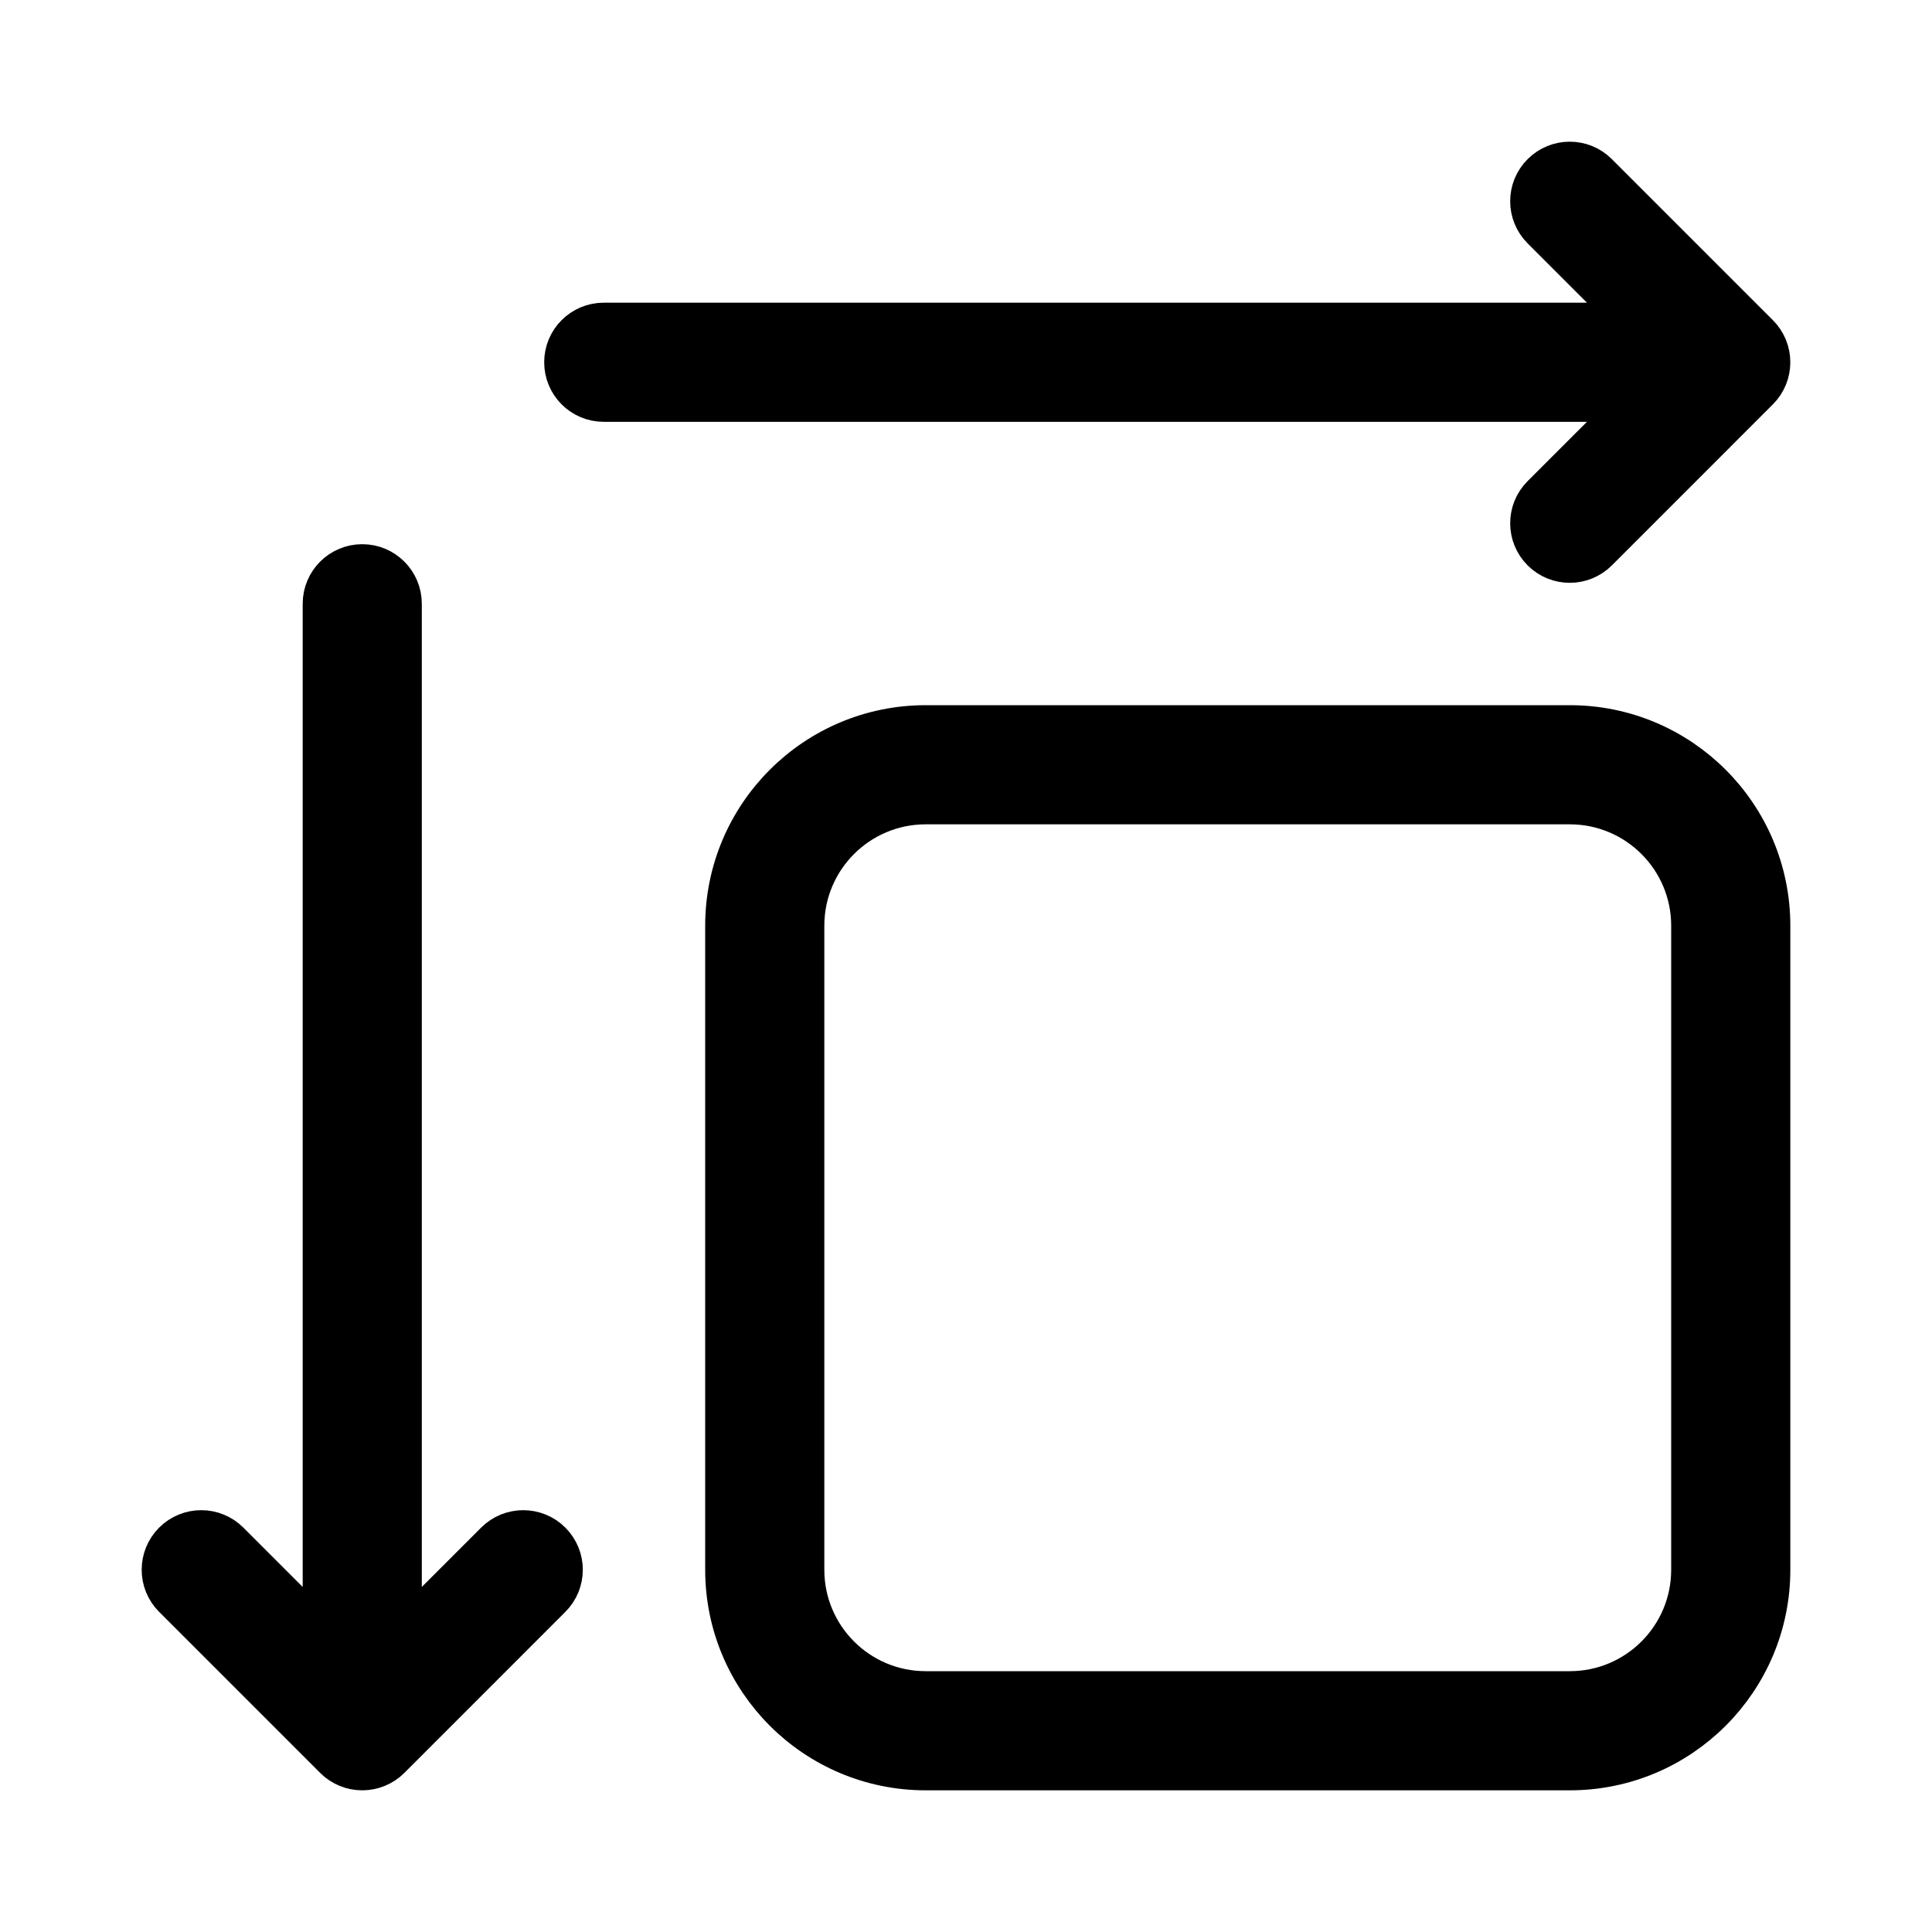
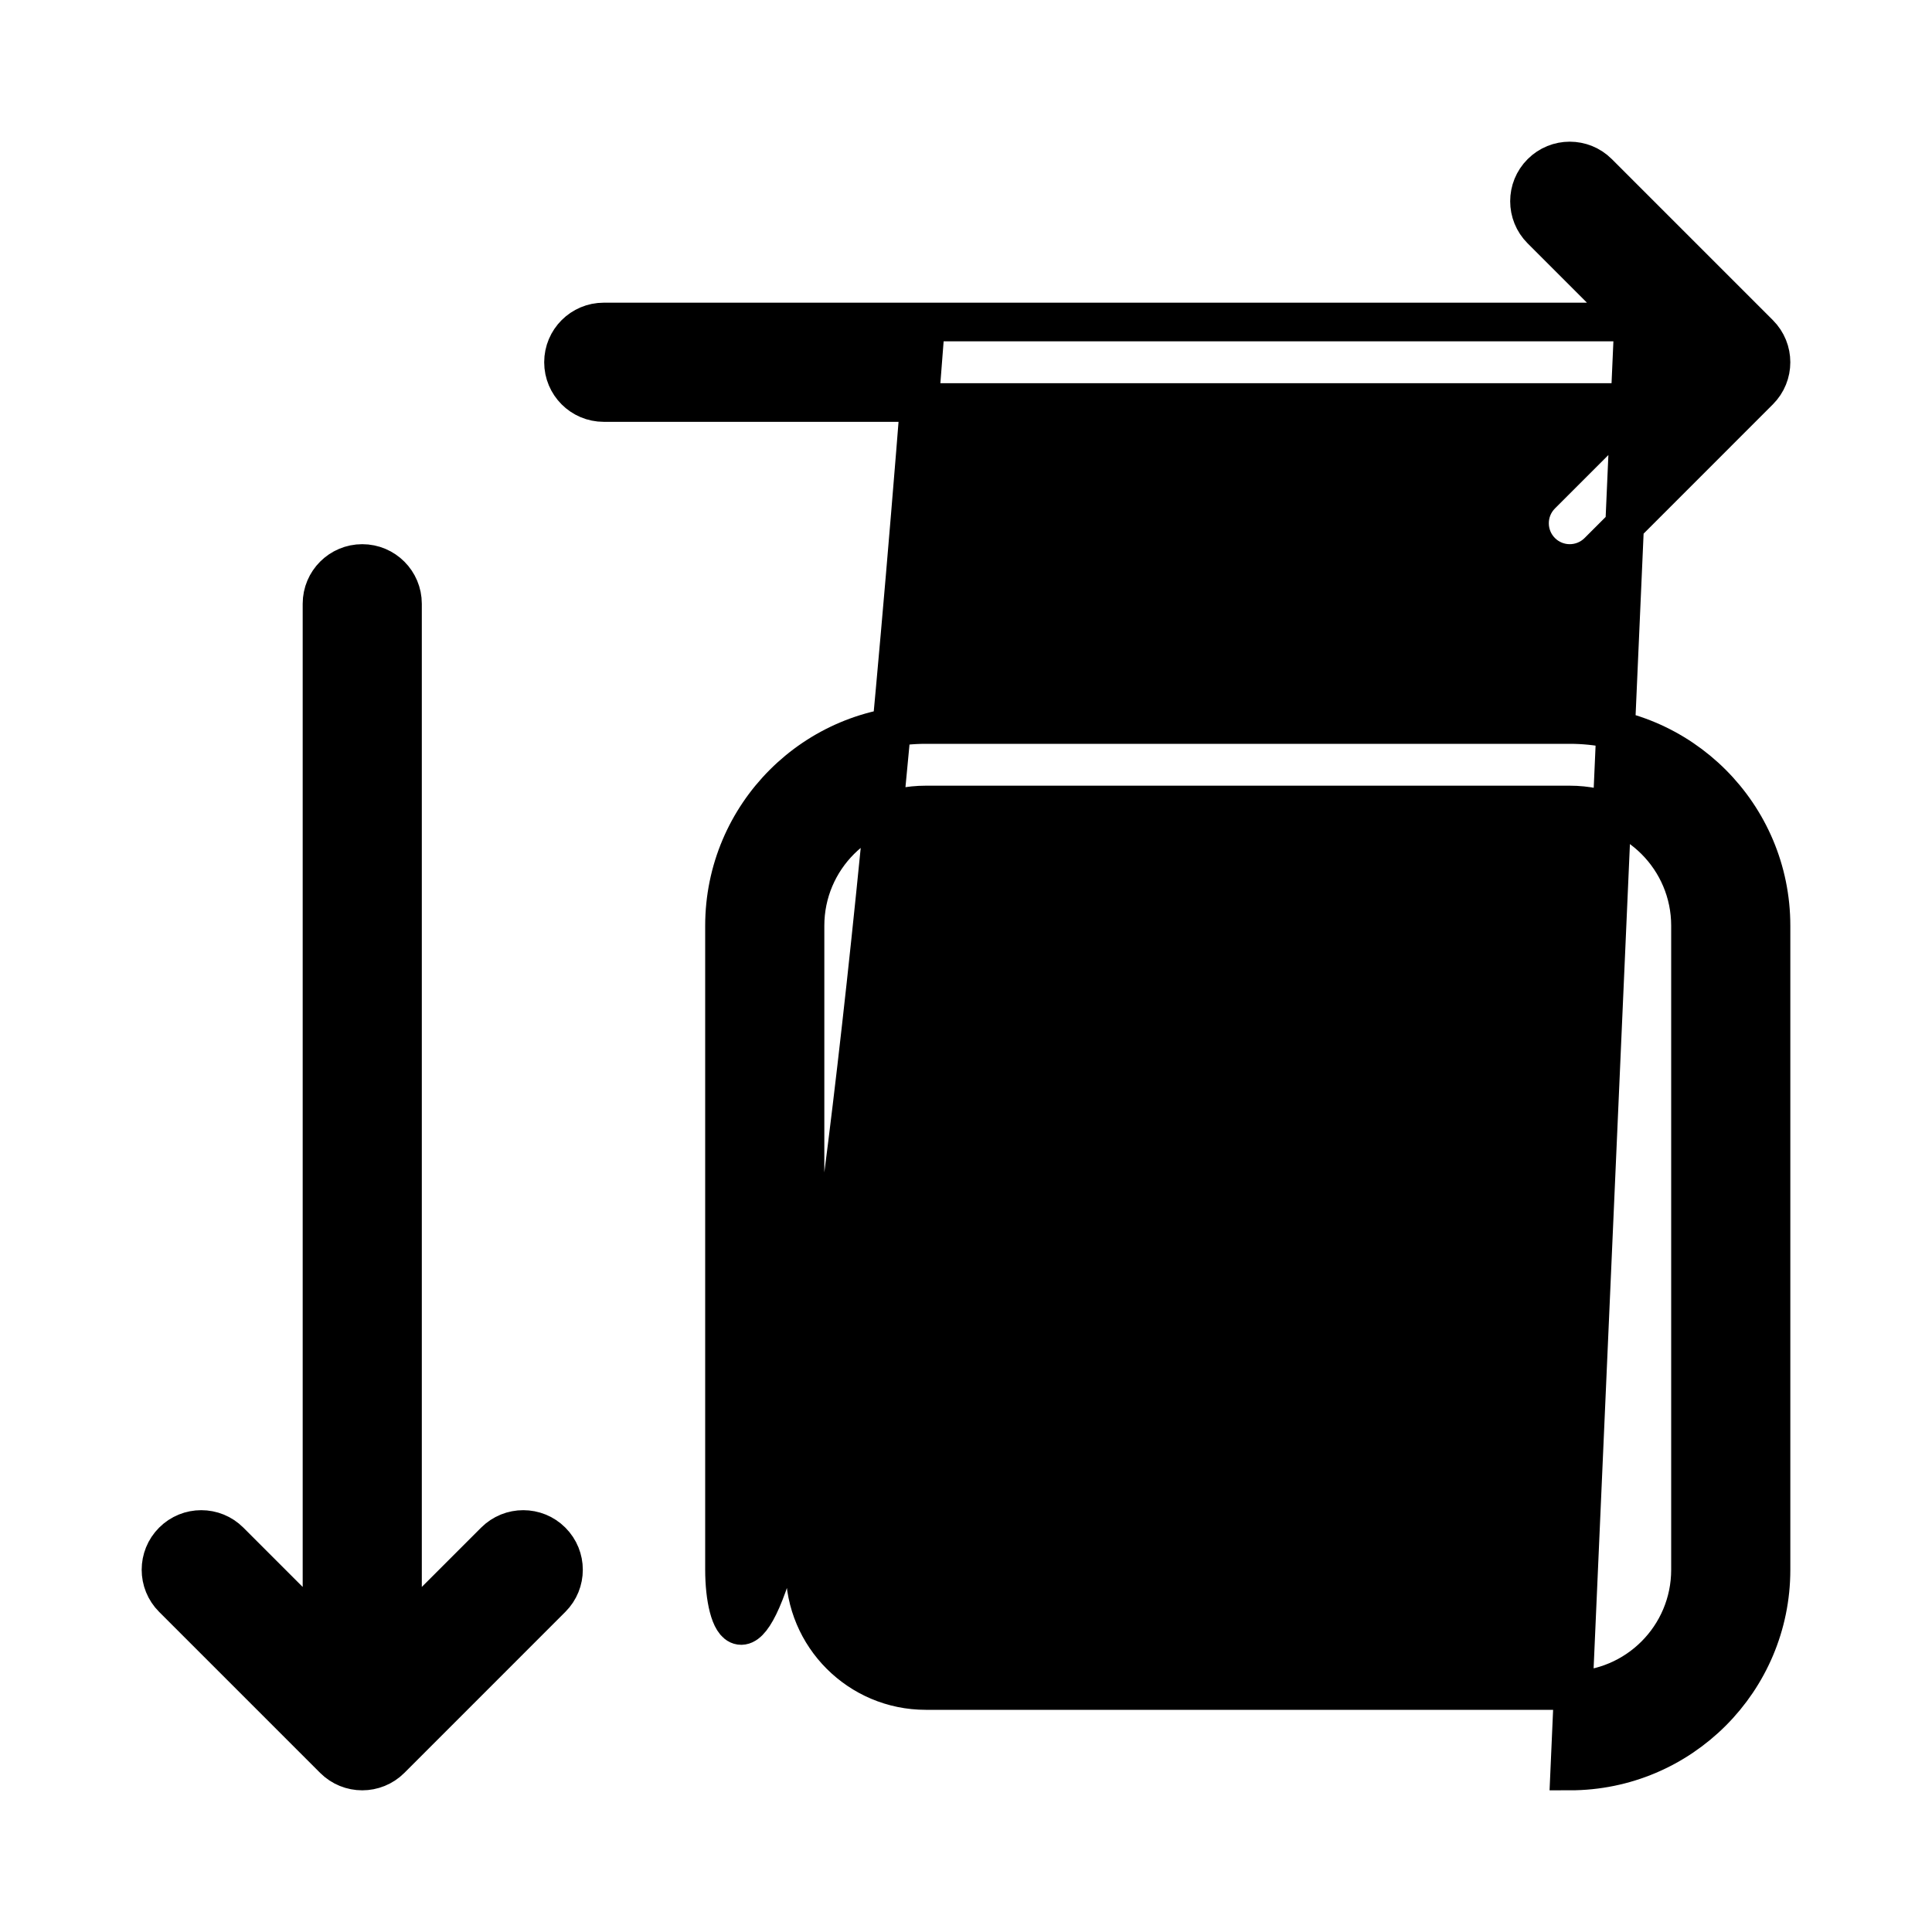
<svg xmlns="http://www.w3.org/2000/svg" width="100" height="100" viewBox="0 0 100 100" fill="none">
-   <path d="M81.25 87.5C84.702 87.5 87.5 84.702 87.5 81.25V47.917C87.5 44.465 84.702 41.667 81.25 41.667H47.917C44.465 41.667 41.667 44.465 41.667 47.917V81.25C41.667 84.702 44.465 87.5 47.917 87.5H81.25ZM20.833 84.554L25.61 79.777C26.424 78.963 27.743 78.963 28.556 79.777C29.37 80.591 29.37 81.91 28.556 82.723L20.223 91.057C19.41 91.87 18.09 91.87 17.277 91.057L8.943 82.723C8.13 81.91 8.13 80.591 8.943 79.777C9.757 78.963 11.076 78.963 11.89 79.777L16.667 84.554V31.25C16.667 30.1 17.599 29.167 18.75 29.167C19.901 29.167 20.833 30.1 20.833 31.25V84.554ZM84.554 16.667L79.777 11.89C78.963 11.076 78.963 9.757 79.777 8.944C80.59 8.13 81.909 8.13 82.723 8.944L91.056 17.277C91.87 18.091 91.87 19.41 91.056 20.223L82.723 28.557C81.909 29.37 80.59 29.37 79.777 28.557C78.963 27.743 78.963 26.424 79.777 25.61L84.554 20.834H31.25C30.099 20.834 29.167 19.901 29.167 18.75C29.167 17.6 30.099 16.667 31.25 16.667H84.554ZM81.25 91.667H47.917C42.164 91.667 37.5 87.003 37.5 81.25V47.917C37.5 42.164 42.164 37.5 47.917 37.5H81.25C87.003 37.5 91.667 42.164 91.667 47.917V81.25C91.667 87.003 87.003 91.667 81.25 91.667Z" fill="black" stroke="black" stroke-width="2" />
+   <path d="M81.25 87.5C84.702 87.5 87.5 84.702 87.5 81.25V47.917C87.5 44.465 84.702 41.667 81.25 41.667H47.917C44.465 41.667 41.667 44.465 41.667 47.917V81.25C41.667 84.702 44.465 87.5 47.917 87.5H81.25ZM20.833 84.554L25.61 79.777C26.424 78.963 27.743 78.963 28.556 79.777C29.37 80.591 29.37 81.91 28.556 82.723L20.223 91.057C19.41 91.87 18.09 91.87 17.277 91.057L8.943 82.723C8.13 81.91 8.13 80.591 8.943 79.777C9.757 78.963 11.076 78.963 11.89 79.777L16.667 84.554V31.25C16.667 30.1 17.599 29.167 18.75 29.167C19.901 29.167 20.833 30.1 20.833 31.25V84.554ZM84.554 16.667L79.777 11.89C78.963 11.076 78.963 9.757 79.777 8.944C80.59 8.13 81.909 8.13 82.723 8.944L91.056 17.277C91.87 18.091 91.87 19.41 91.056 20.223L82.723 28.557C81.909 29.37 80.59 29.37 79.777 28.557C78.963 27.743 78.963 26.424 79.777 25.61L84.554 20.834H31.25C30.099 20.834 29.167 19.901 29.167 18.75C29.167 17.6 30.099 16.667 31.25 16.667H84.554ZH47.917C42.164 91.667 37.5 87.003 37.5 81.25V47.917C37.5 42.164 42.164 37.5 47.917 37.5H81.25C87.003 37.5 91.667 42.164 91.667 47.917V81.25C91.667 87.003 87.003 91.667 81.25 91.667Z" fill="black" stroke="black" stroke-width="2" />
</svg>